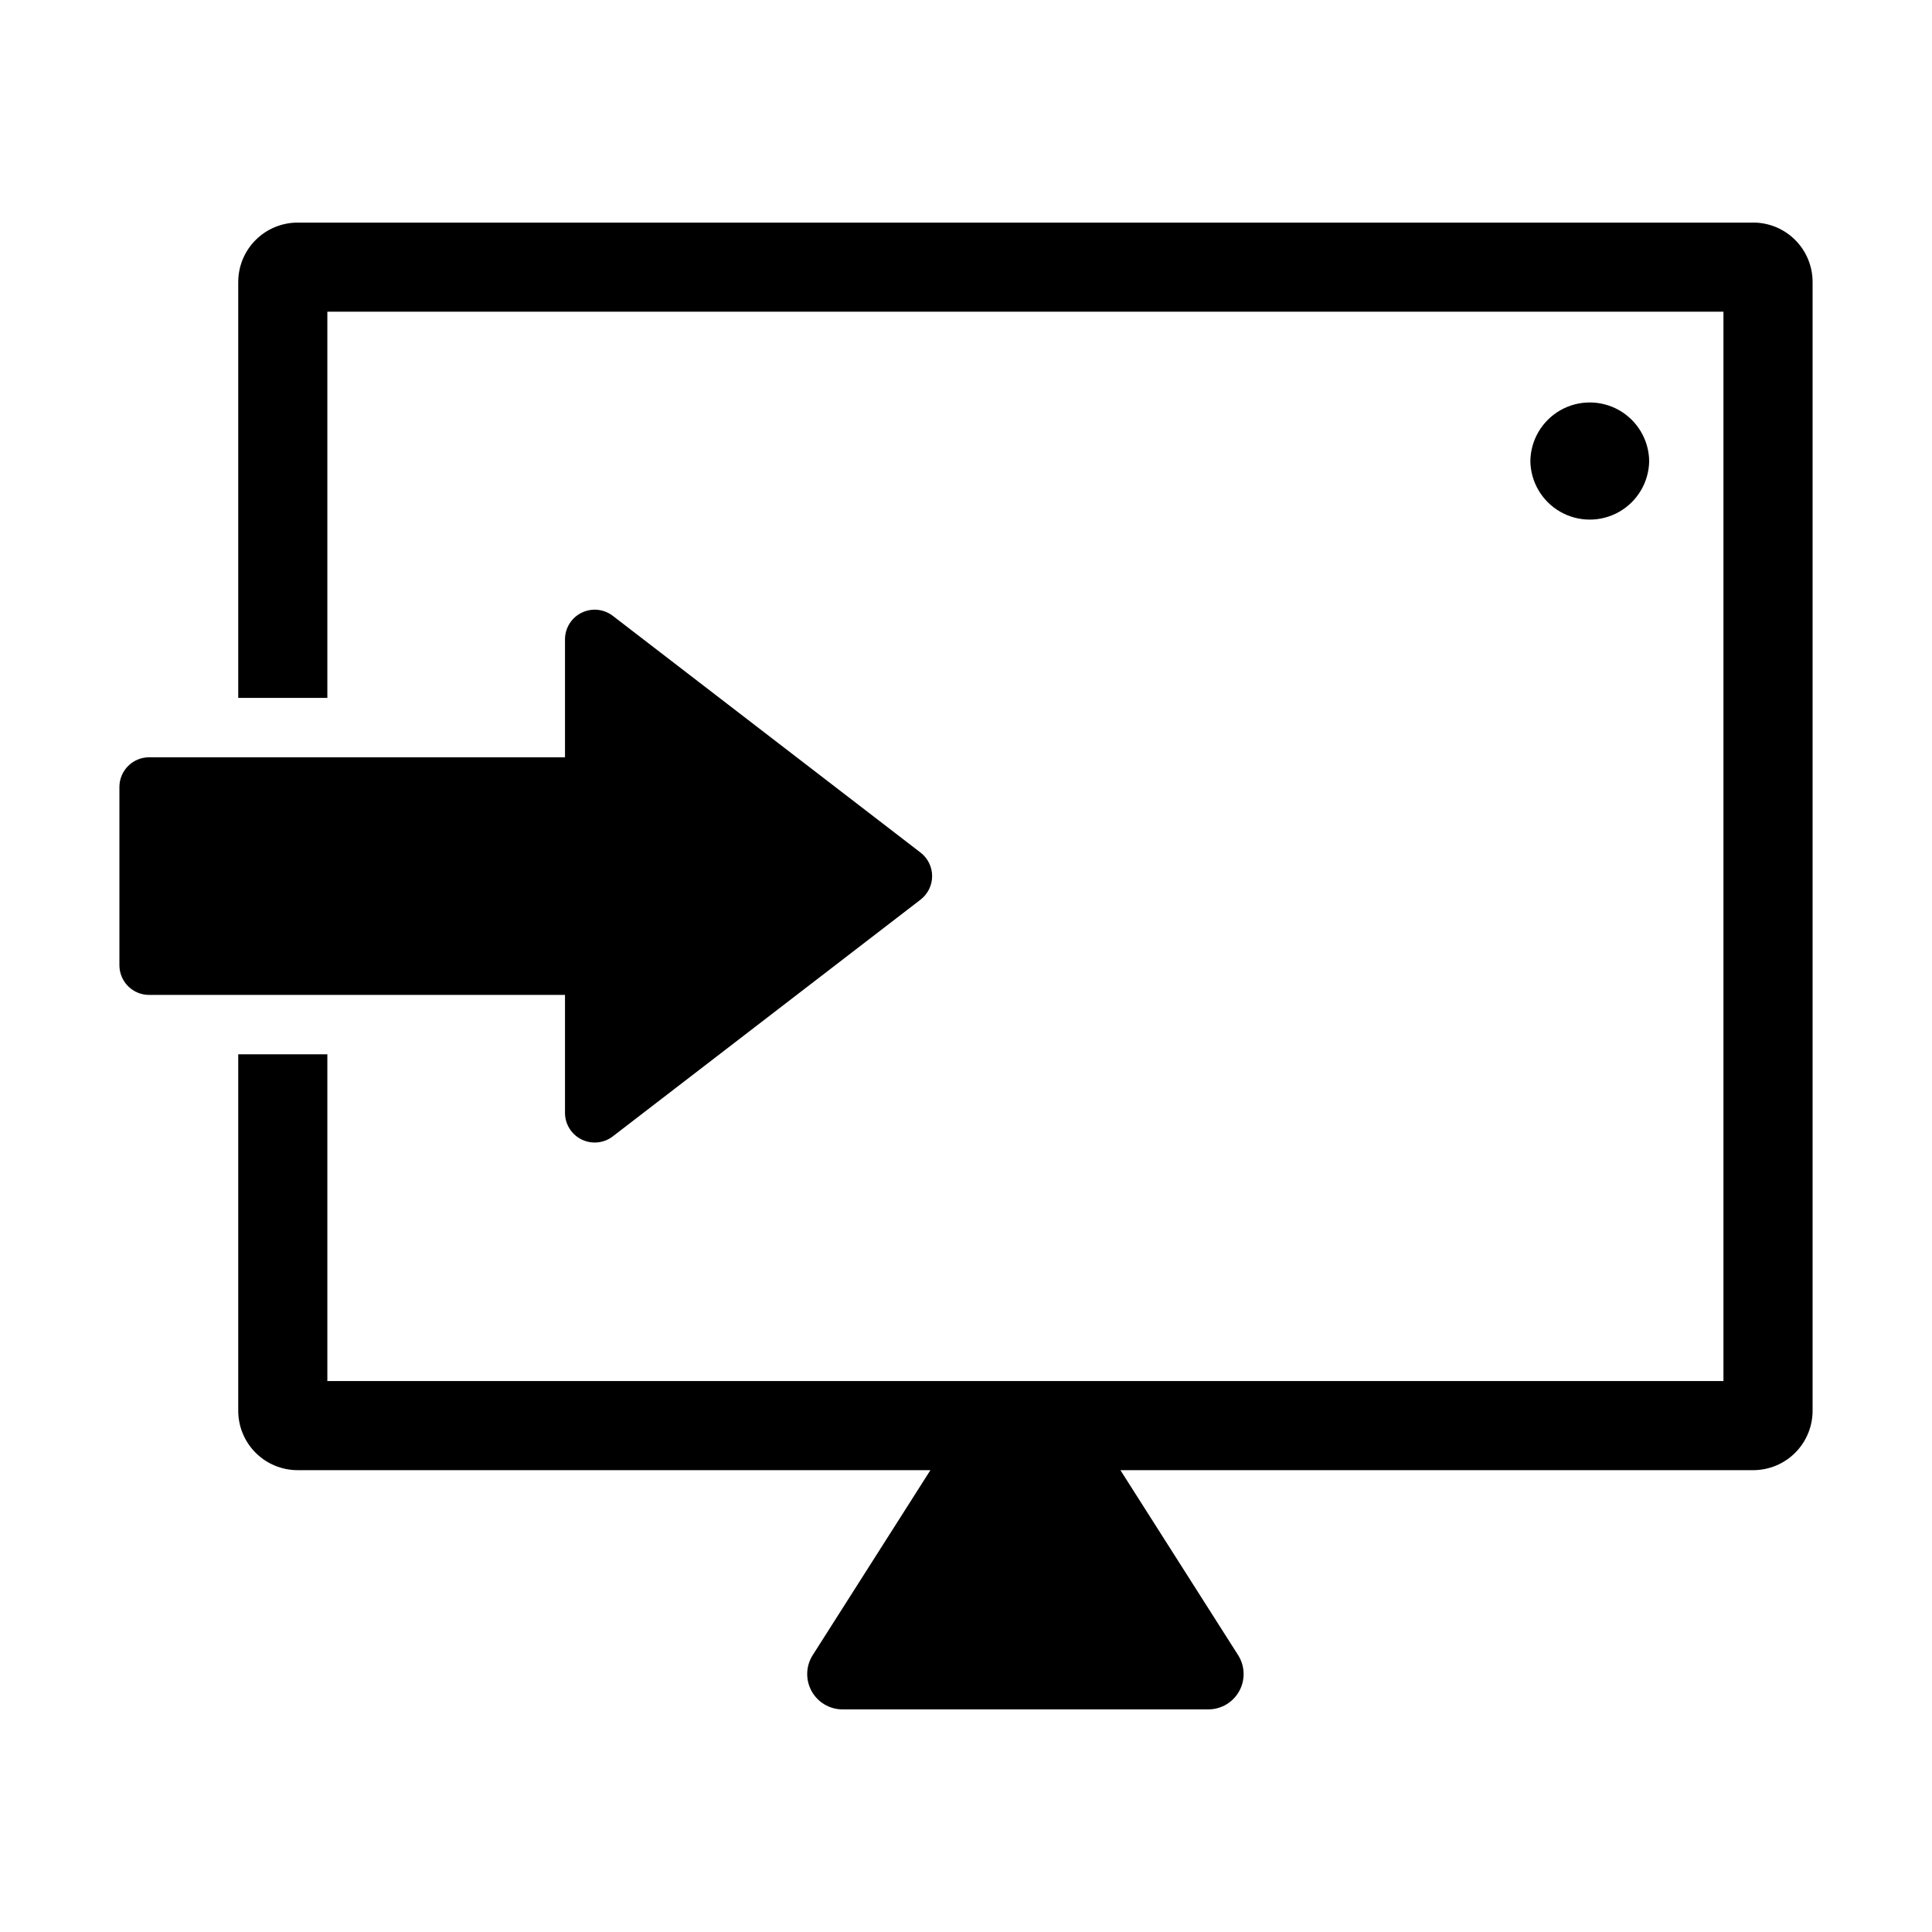
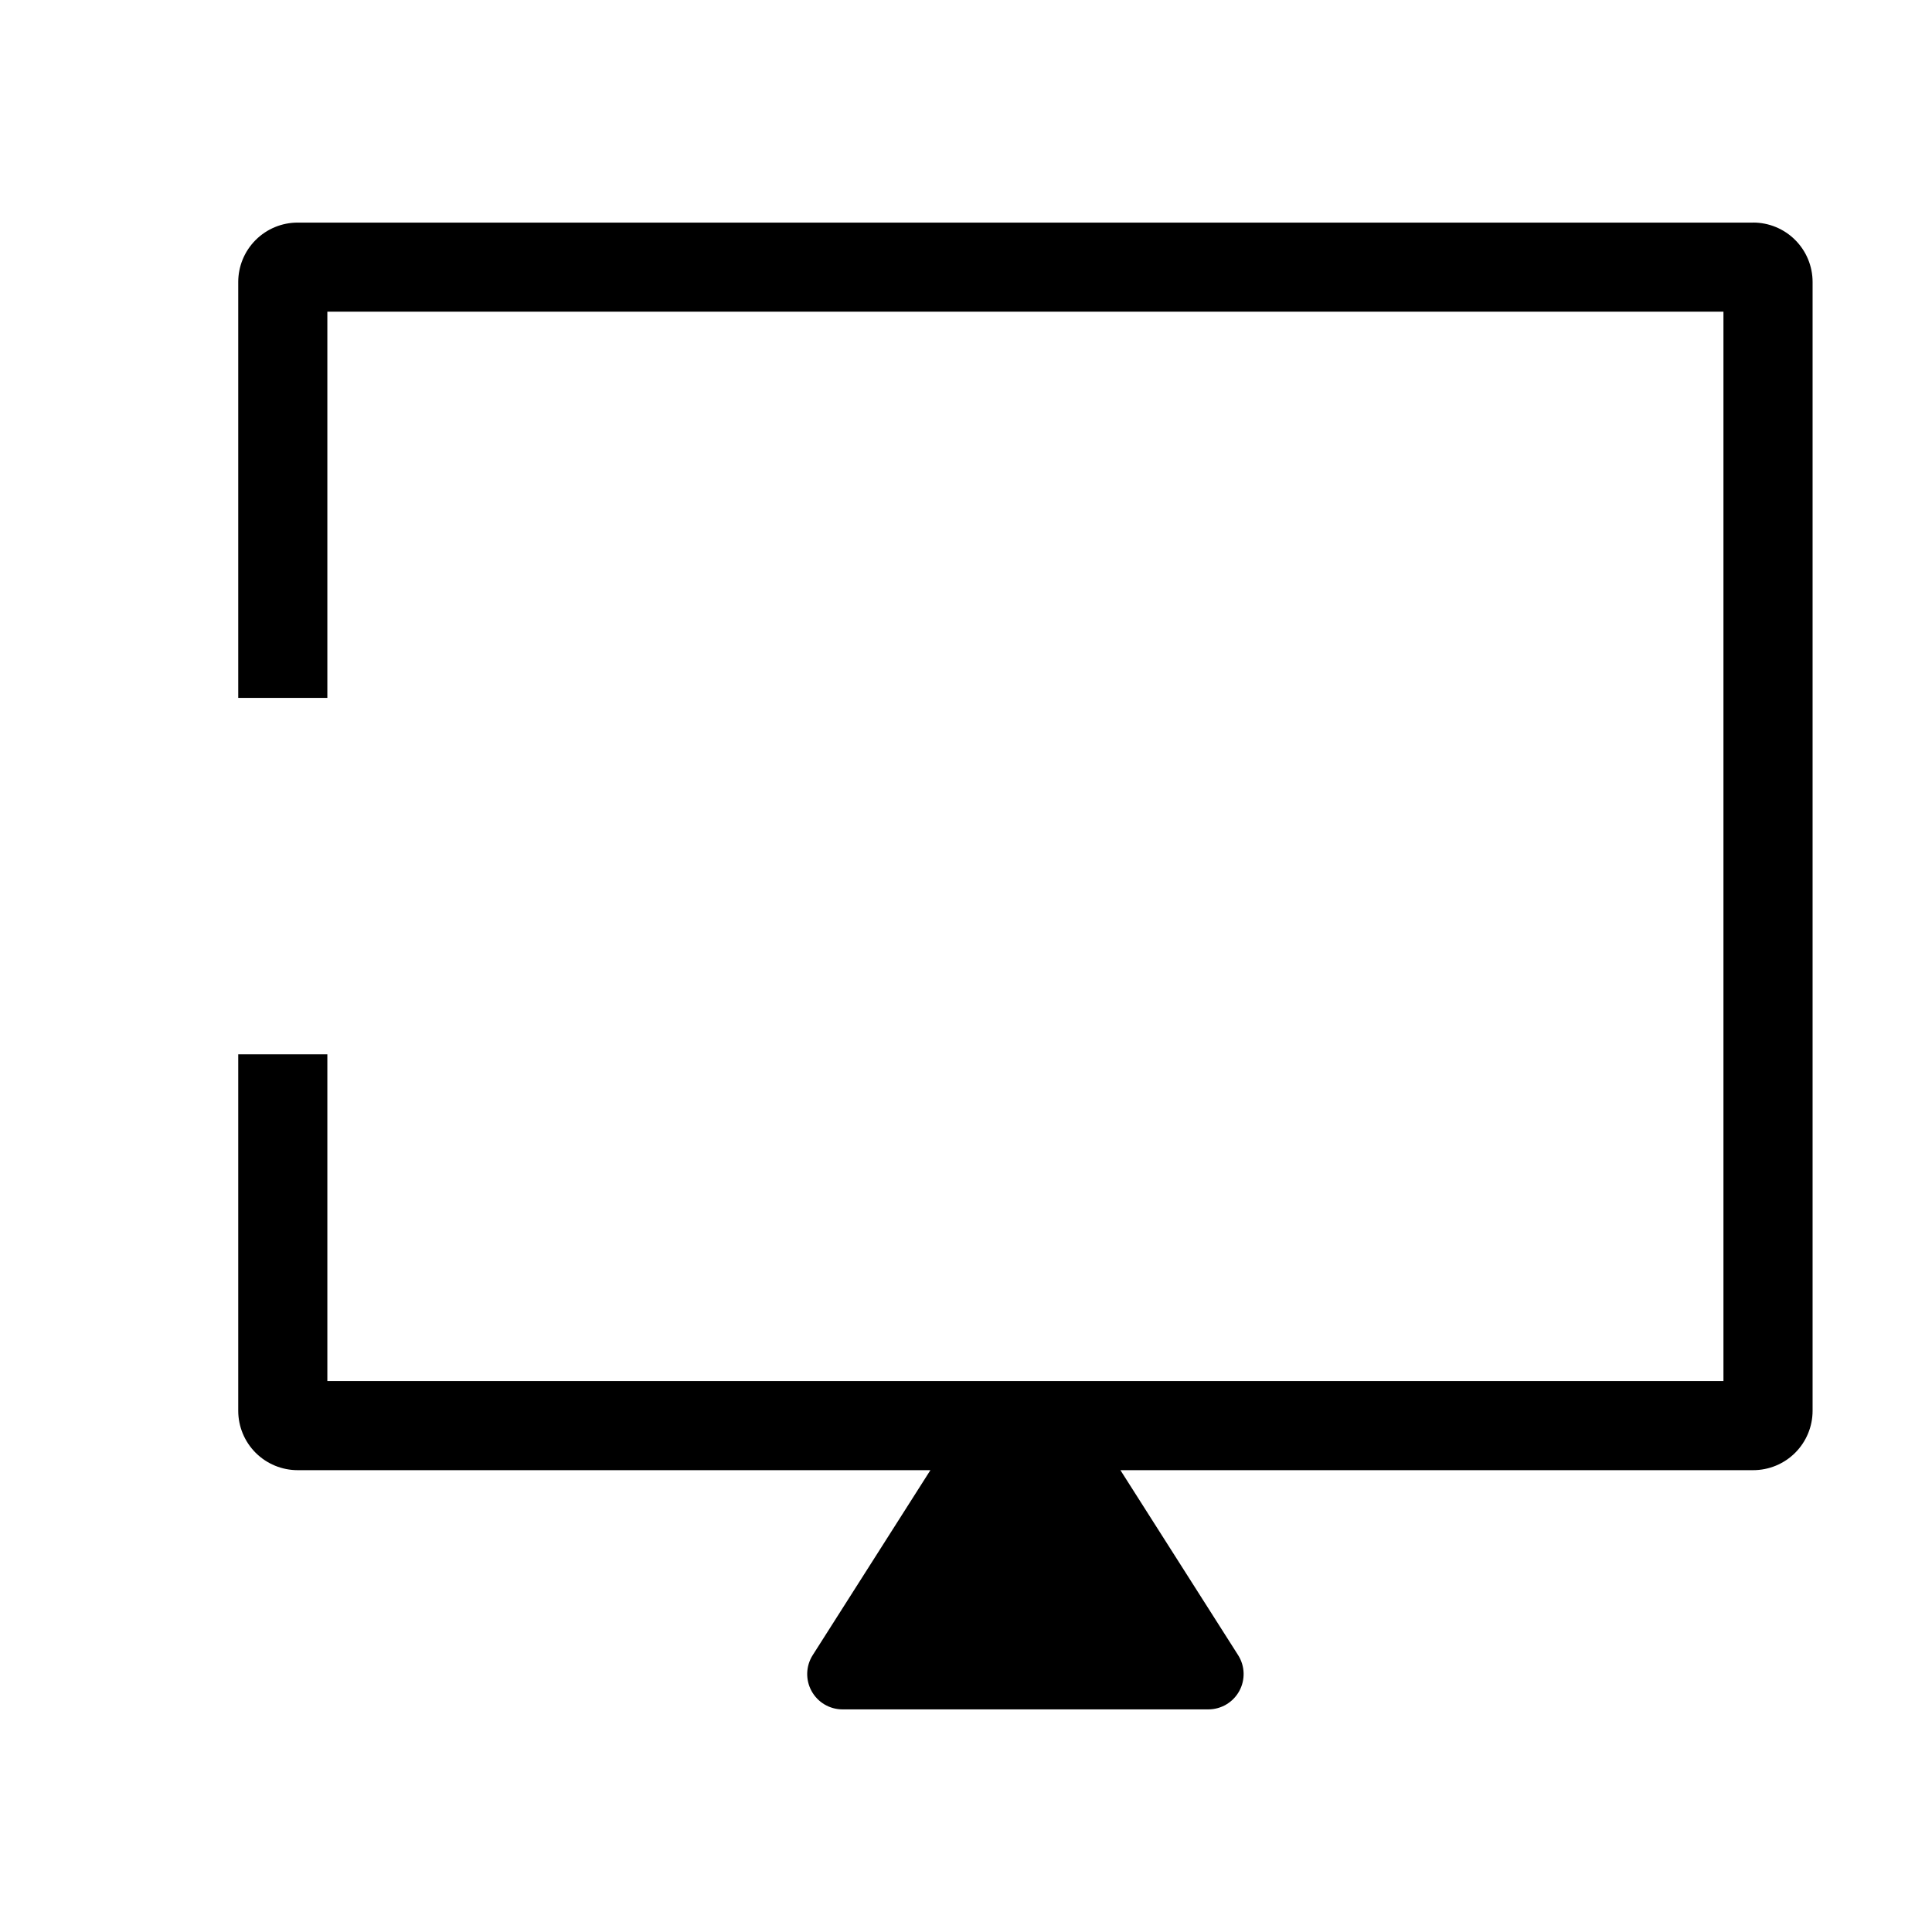
<svg xmlns="http://www.w3.org/2000/svg" fill="#000000" width="800px" height="800px" version="1.1" viewBox="144 144 512 512">
  <g>
    <path d="m608.61 202.99h-385.73c-4.176 0-8.18 1.66-11.133 4.613-2.953 2.949-4.613 6.957-4.613 11.133v110.21h23.617v-102.34h369.98v283.39h-369.98v-86.594h-23.617v94.465c0 4.176 1.66 8.18 4.613 11.133 2.953 2.949 6.957 4.609 11.133 4.609h167.69l-31.188 49.012c-1.836 2.879-1.953 6.531-0.309 9.527 1.645 2.996 4.789 4.856 8.203 4.856h96.938c3.414 0 6.562-1.859 8.203-4.856 1.645-2.996 1.527-6.648-0.309-9.527l-31.188-49.012h167.69c4.176 0 8.184-1.66 11.133-4.609 2.953-2.953 4.613-6.957 4.613-11.133v-299.14c0-4.176-1.66-8.184-4.613-11.133-2.949-2.953-6.957-4.613-11.133-4.613z" />
-     <path d="m293.73 438.91c0 3 1.703 5.738 4.394 7.062s5.898 1.004 8.277-0.824l81.551-62.73c1.938-1.492 3.074-3.797 3.074-6.242 0-2.441-1.137-4.75-3.074-6.238l-81.551-62.734c-2.379-1.828-5.586-2.144-8.277-0.82-2.691 1.324-4.394 4.062-4.394 7.062v31.246l-110.21-0.004c-4.348 0-7.875 3.527-7.875 7.875v47.23c0 2.086 0.832 4.09 2.309 5.566 1.477 1.477 3.477 2.305 5.566 2.305h110.21z" />
-     <path d="m581.05 266.18c-0.078-5.574-3.098-10.688-7.934-13.453-4.84-2.762-10.781-2.762-15.617 0-4.84 2.766-7.859 7.879-7.938 13.453 0.078 5.57 3.098 10.688 7.938 13.449 4.836 2.762 10.777 2.762 15.617 0 4.836-2.766 7.856-7.879 7.934-13.449z" />
  </g>
</svg>